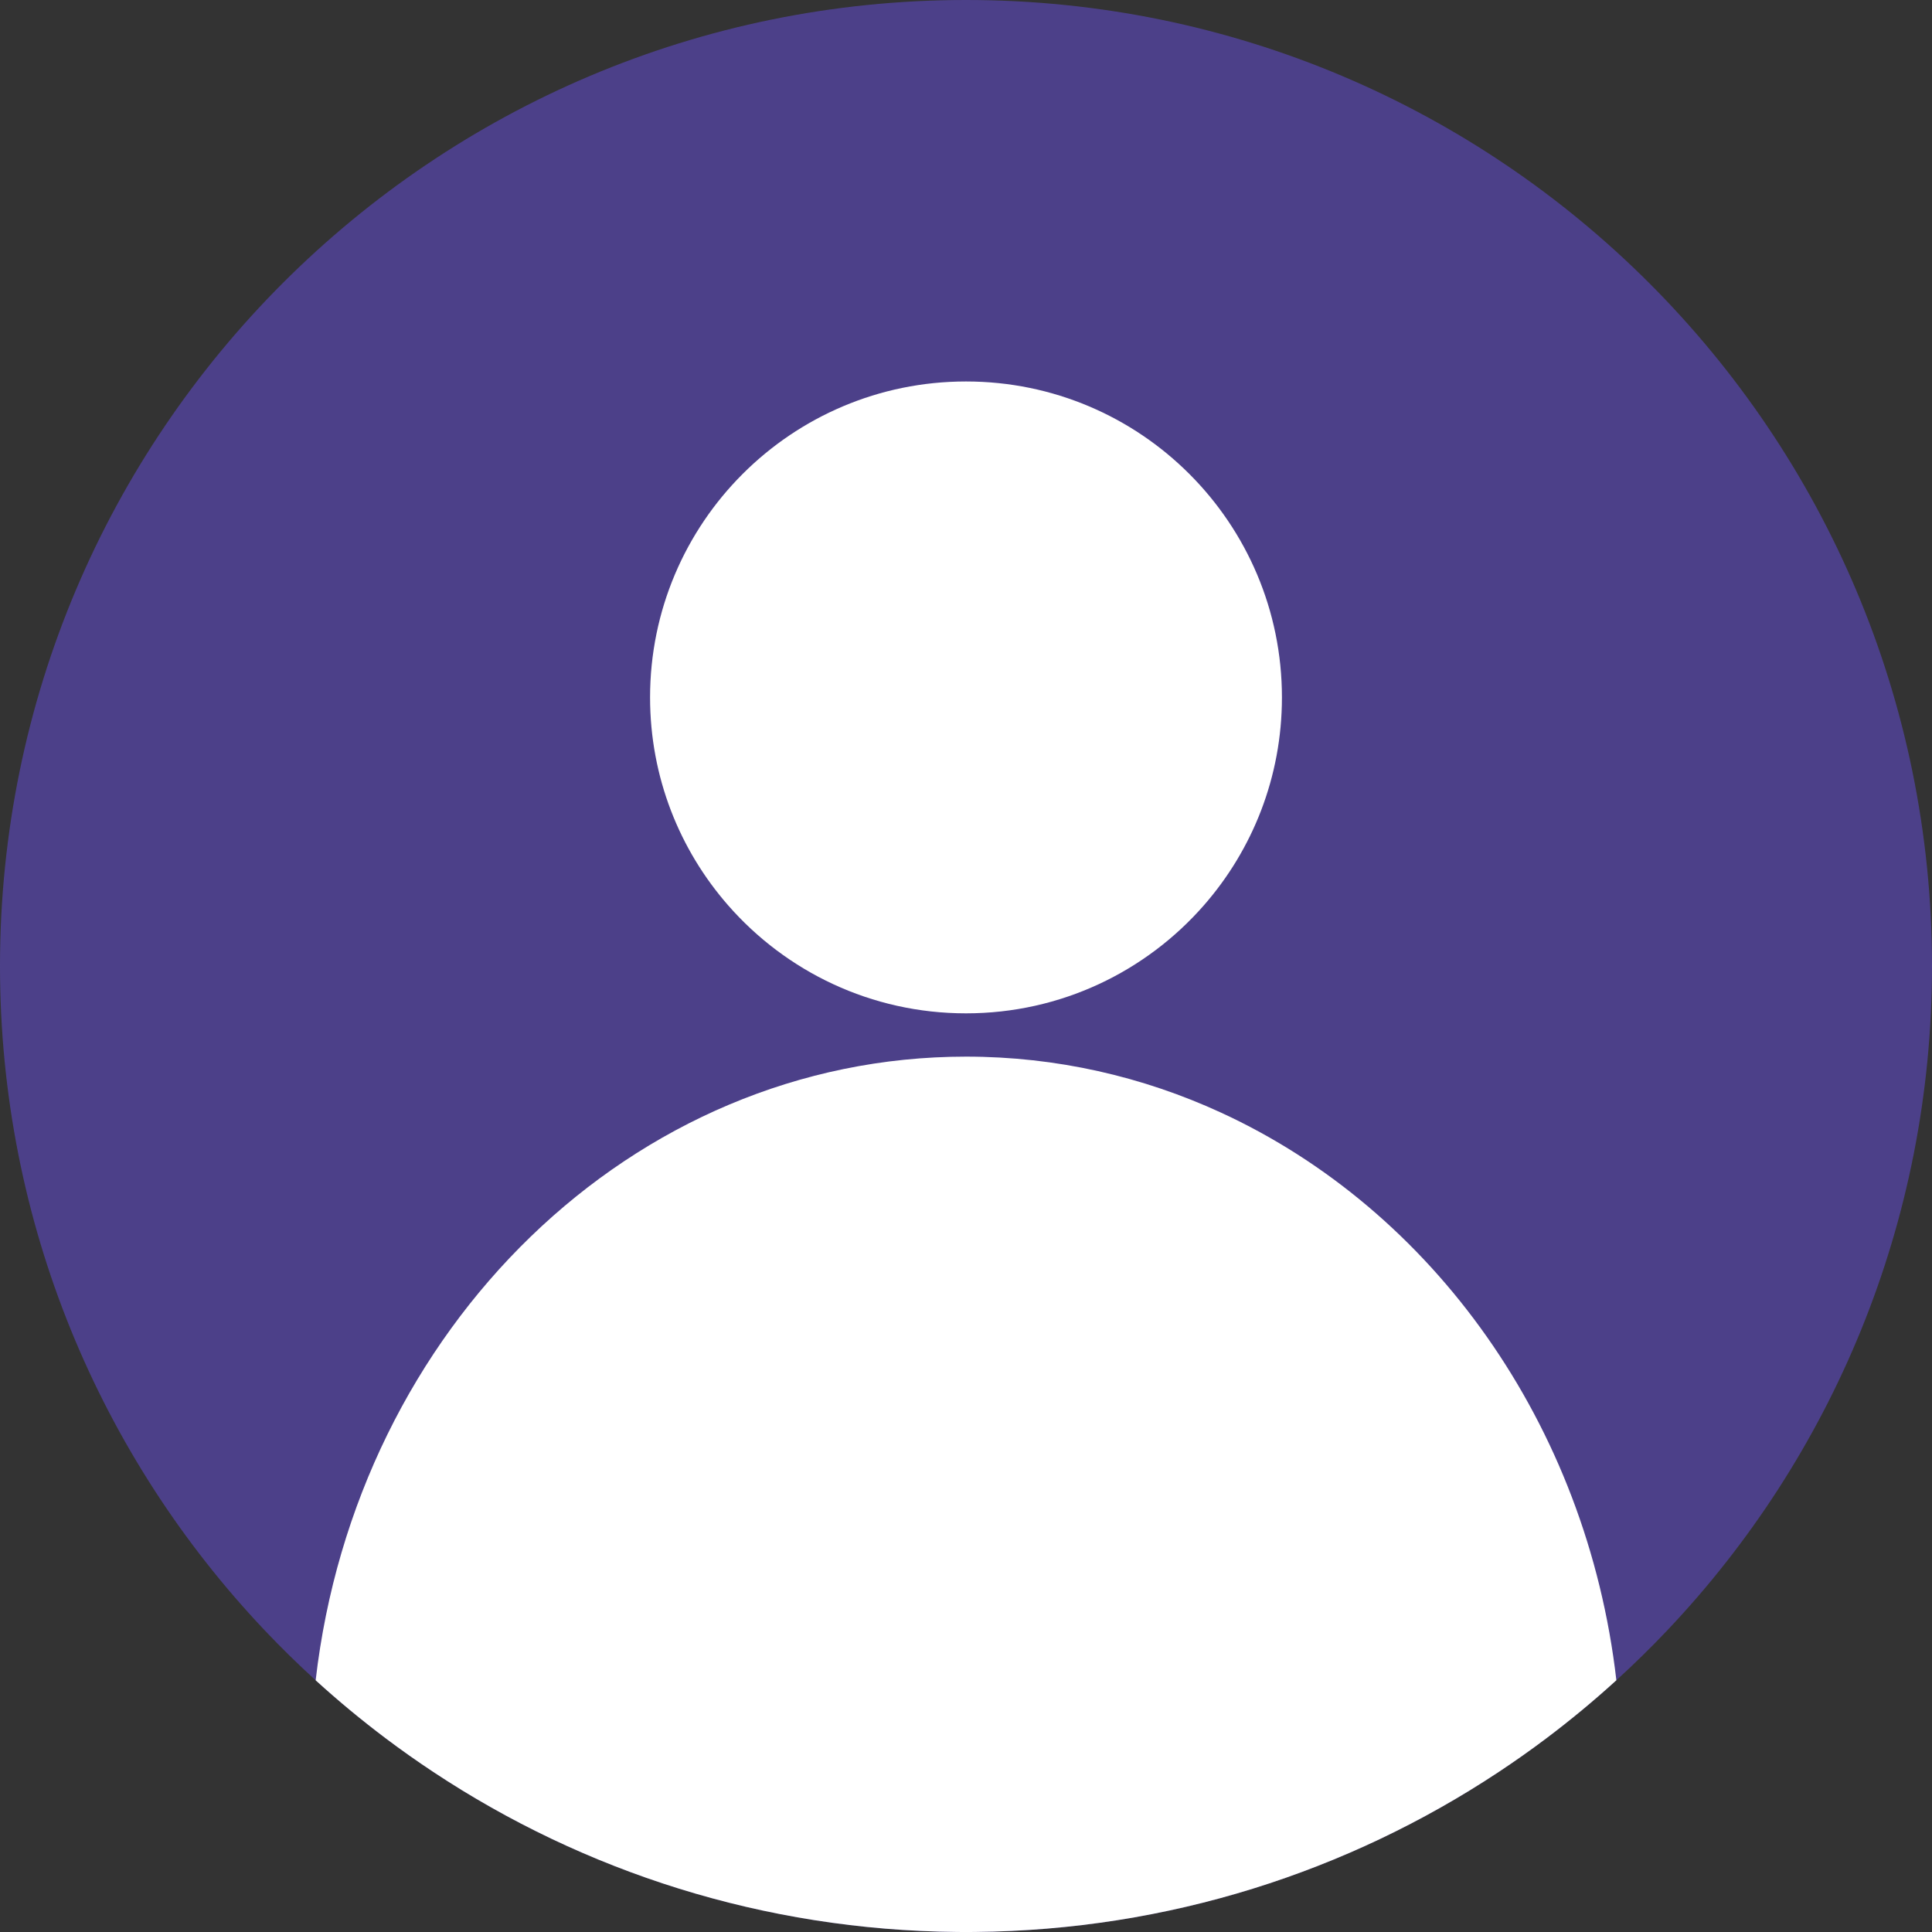
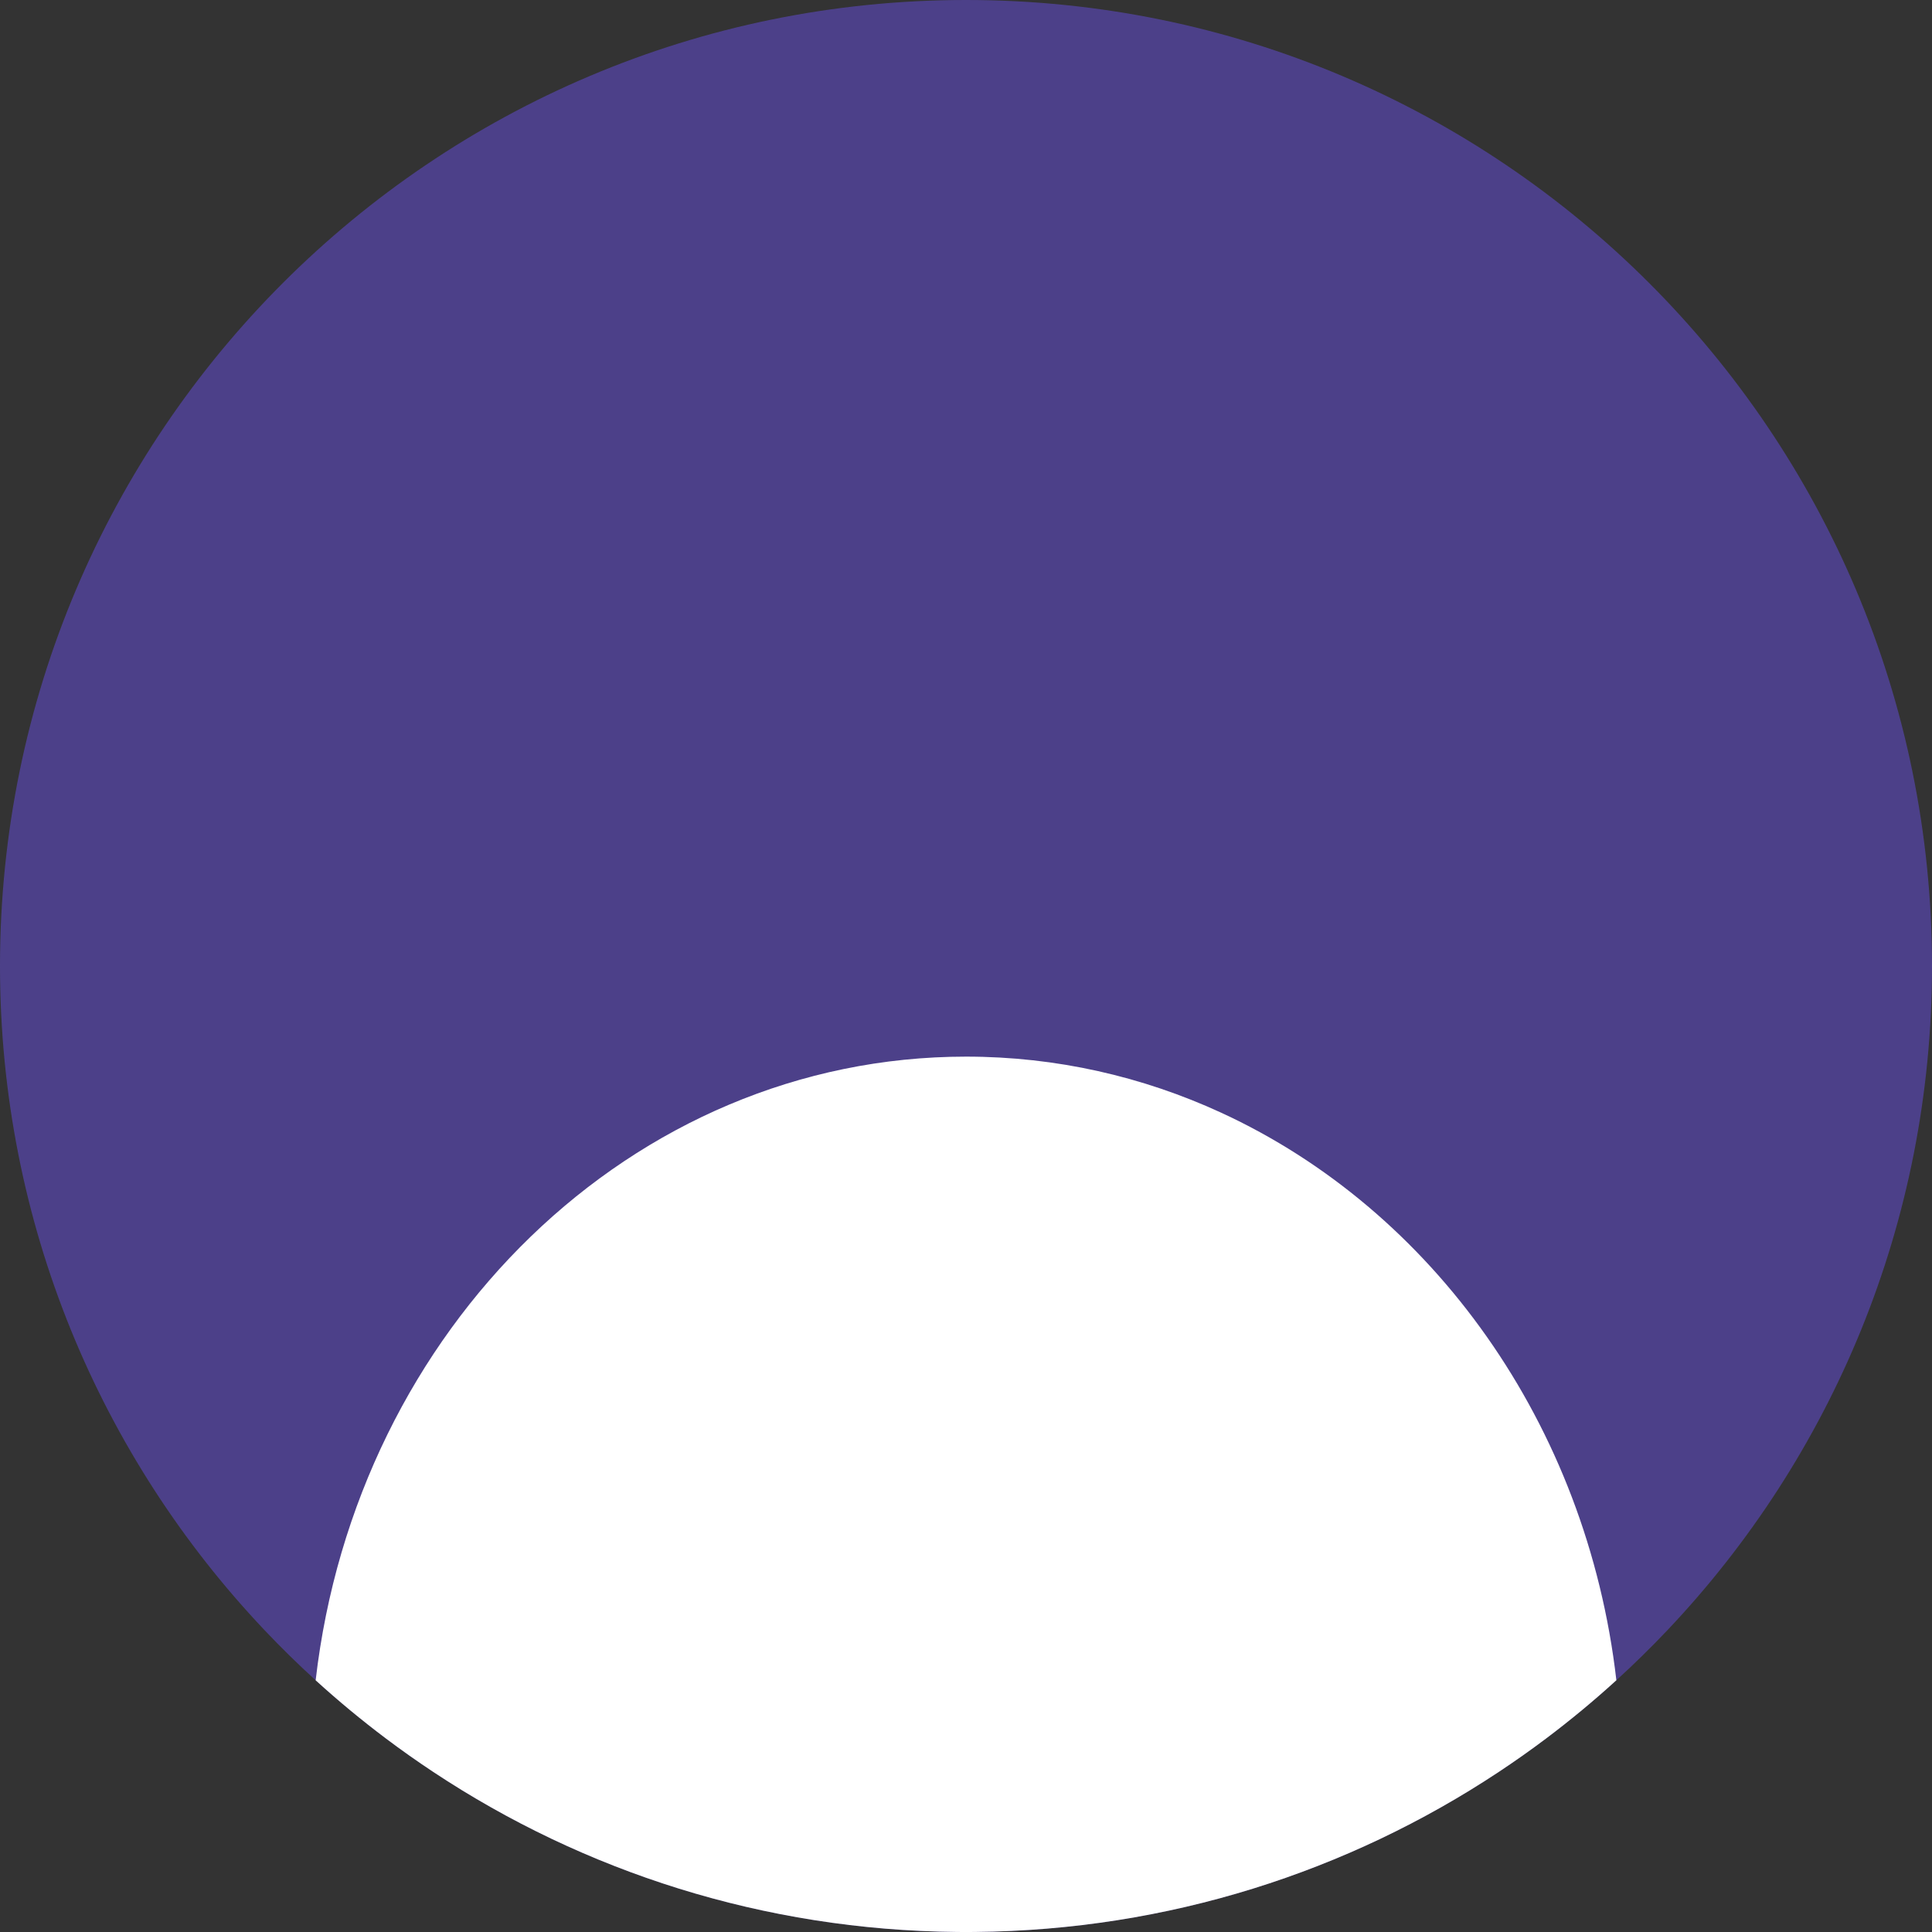
<svg xmlns="http://www.w3.org/2000/svg" id="katman_2" data-name="katman 2" viewBox="0 0 2816.12 2816.11">
  <rect x="0" y="0" width="2816.12" height="2816.11" fill="#333333" stroke="none" />
  <defs>
    <style>
      .cls-1 {
        fill: #674fe1;
        opacity: .5;
      }

      .cls-2 {
        fill: #fff;
      }
    </style>
  </defs>
  <g id="Layer_1" data-name="Layer 1">
    <g>
      <path class="cls-1" d="M2816.12,1408.06c0,375.03-146.62,715.83-385.68,968.16-23.9,25.23-48.72,49.57-74.41,72.97-32.65,29.76-66.71,58-102.07,84.62-22.63,17.04-45.8,33.4-69.47,49.07-219.1,145.1-481.15,230.53-762.98,233.17-1.73.02-3.45.04-5.18.04-2.76.01-5.5.03-8.26.03s-5.5-.01-8.26-.03c-1.73,0-3.45-.01-5.18-.04-281.83-2.63-543.87-88.07-762.98-233.17-23.67-15.67-46.84-32.03-69.47-49.07-35.36-26.61-69.42-54.84-102.08-84.59-25.69-23.4-50.52-47.74-74.41-72.98C146.62,2123.9,0,1783.09,0,1408.06,0,630.39,630.41,0,1408.06,0s1408.06,630.39,1408.06,1408.06Z" />
-       <path class="cls-2" d="M1408.06,1477.07c138.22,0,262.22-60.9,346.62-157.33,70.93-81,113.89-187.07,113.89-303.18,0-254.33-206.18-460.52-460.51-460.52s-460.51,206.18-460.51,460.52c0,116.11,42.96,222.18,113.89,303.18,84.4,96.43,208.4,157.33,346.62,157.33Z" />
      <path class="cls-2" d="M2356.03,2449.19c-32.65,29.76-66.71,58-102.07,84.62-22.63,17.04-45.8,33.4-69.47,49.07-219.1,145.1-481.15,230.53-762.98,233.17-1.73.02-3.45.04-5.18.04-2.76.01-5.5.03-8.26.03s-5.5-.01-8.26-.03c-1.73,0-3.45-.01-5.18-.04-281.83-2.63-543.87-88.07-762.98-233.17-23.67-15.67-46.84-32.03-69.47-49.07-35.36-26.61-69.42-54.84-102.08-84.59,59.07-512.54,460.97-909.06,947.98-909.06,131.92,0,257.6,29.1,371.9,81.71,307.69,141.62,533.01,453.63,576.07,827.33Z" />
    </g>
  </g>
</svg>